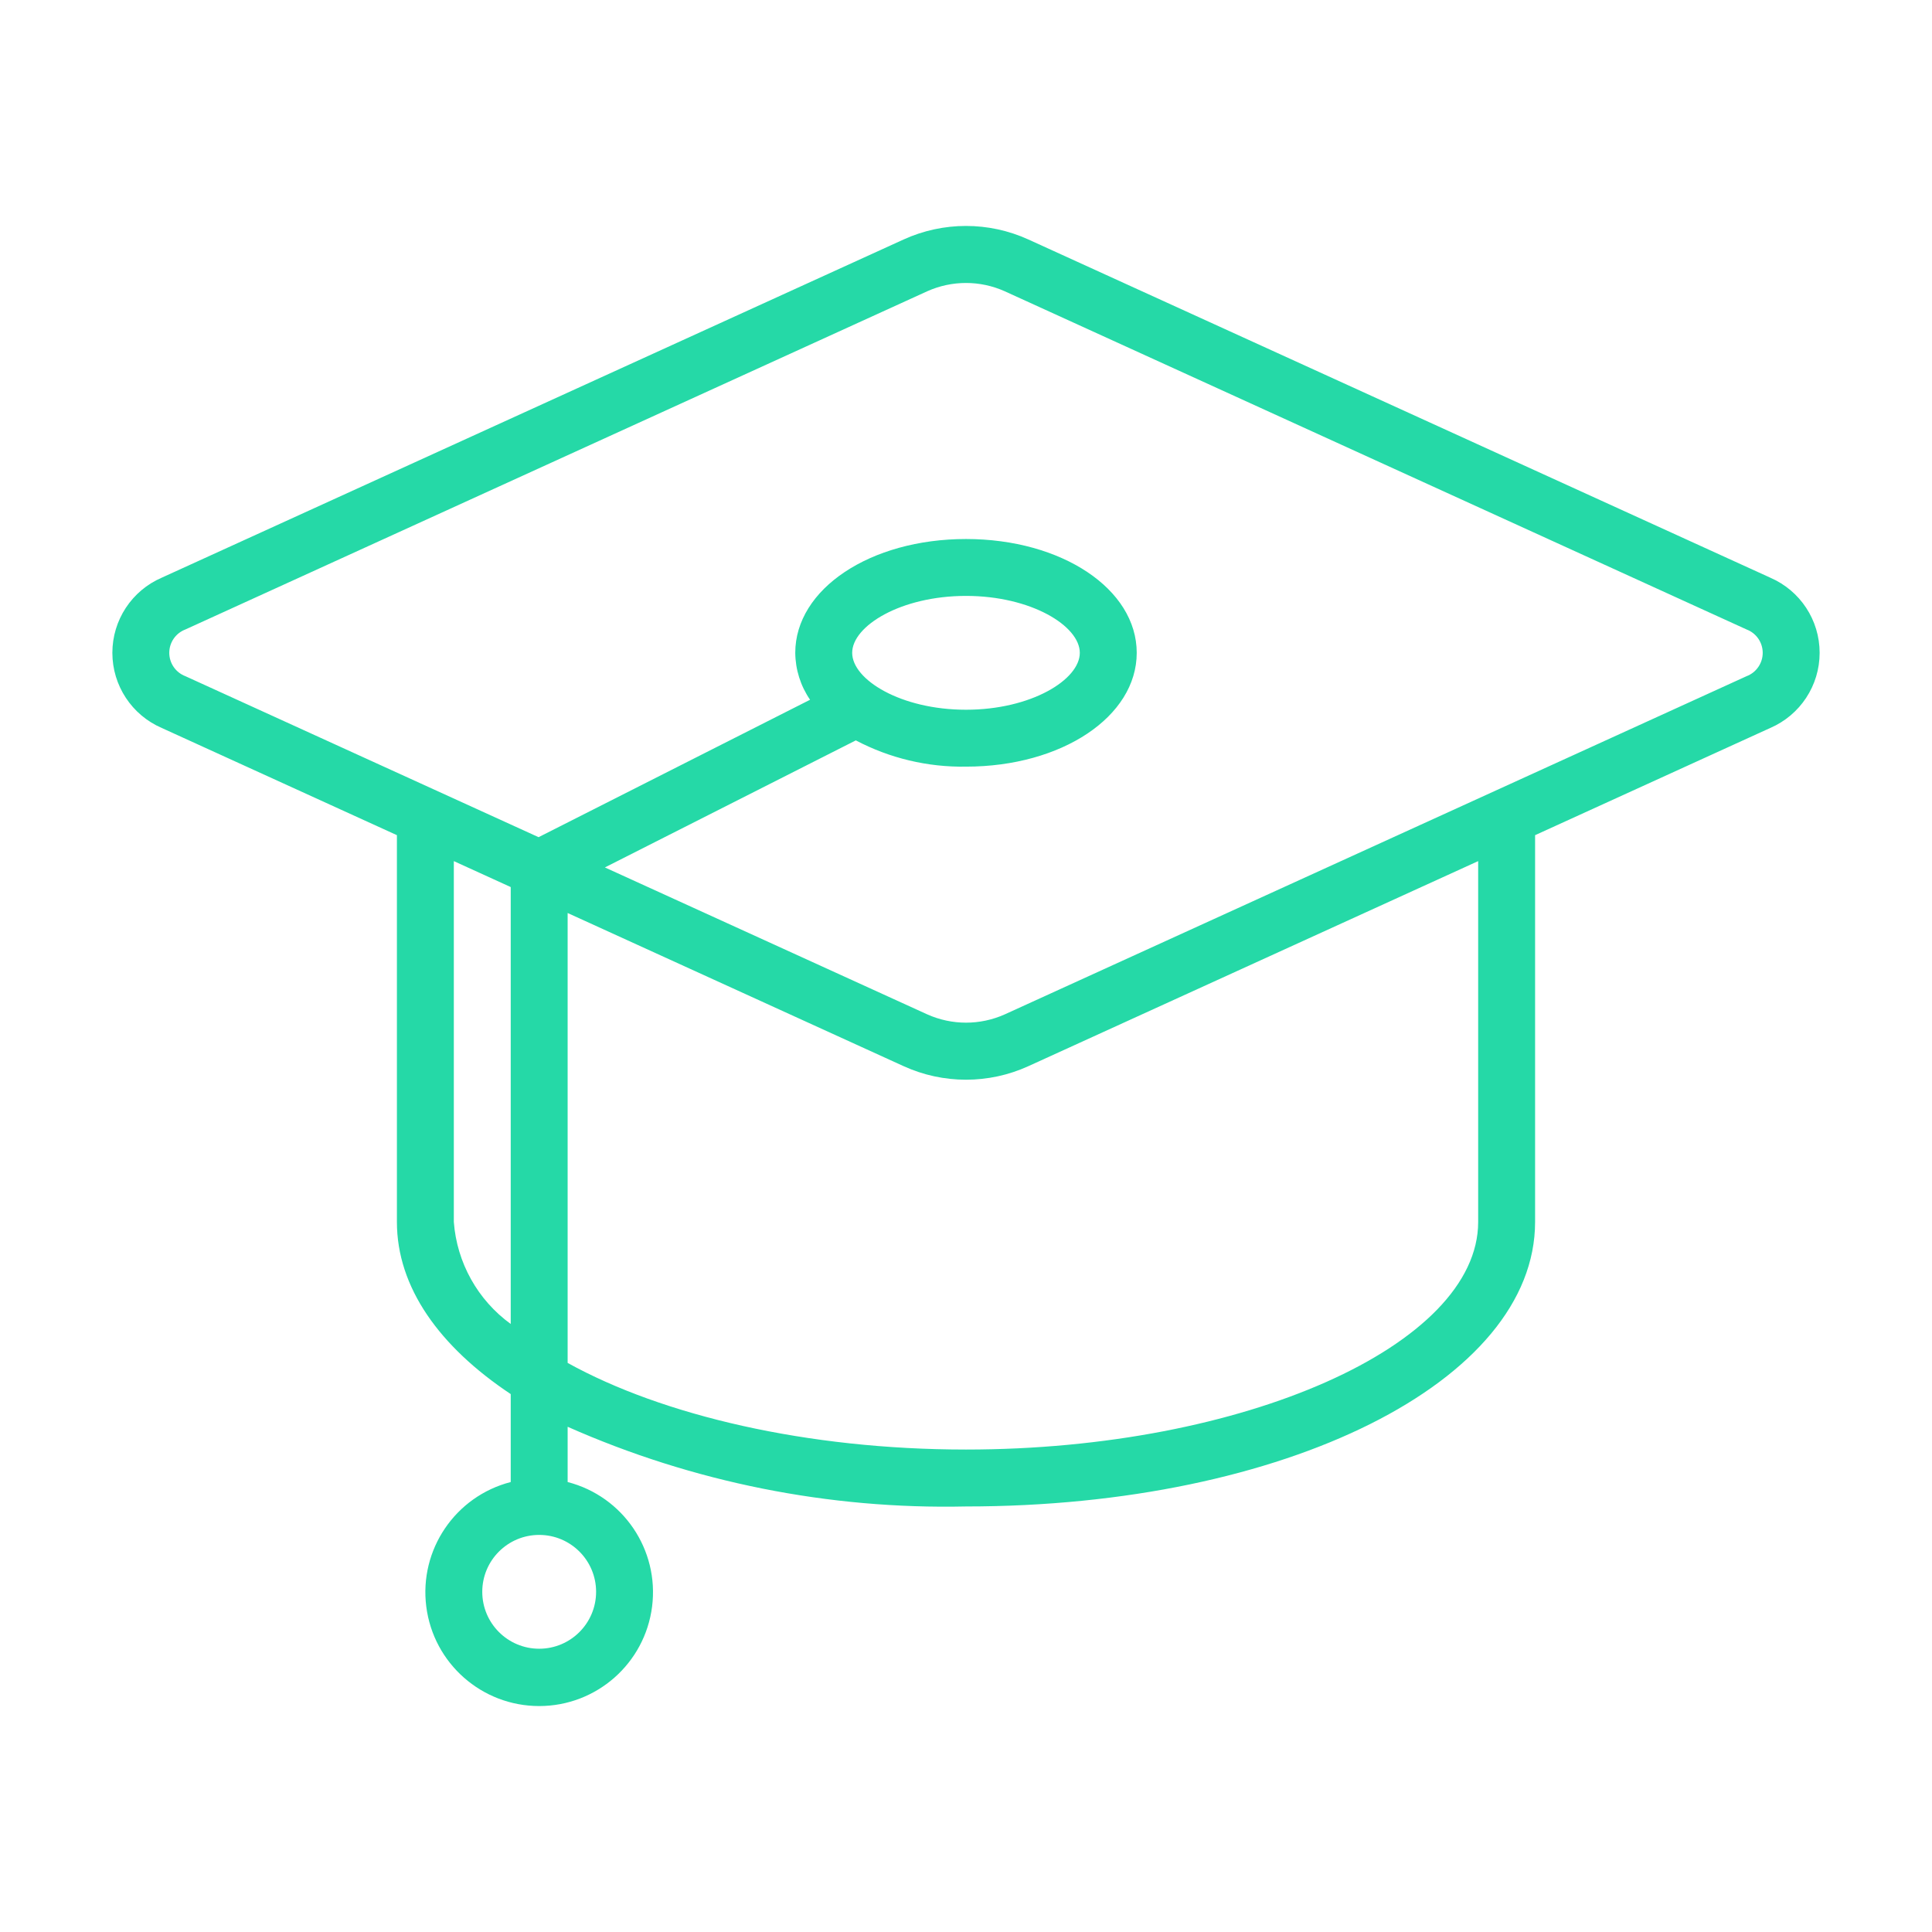
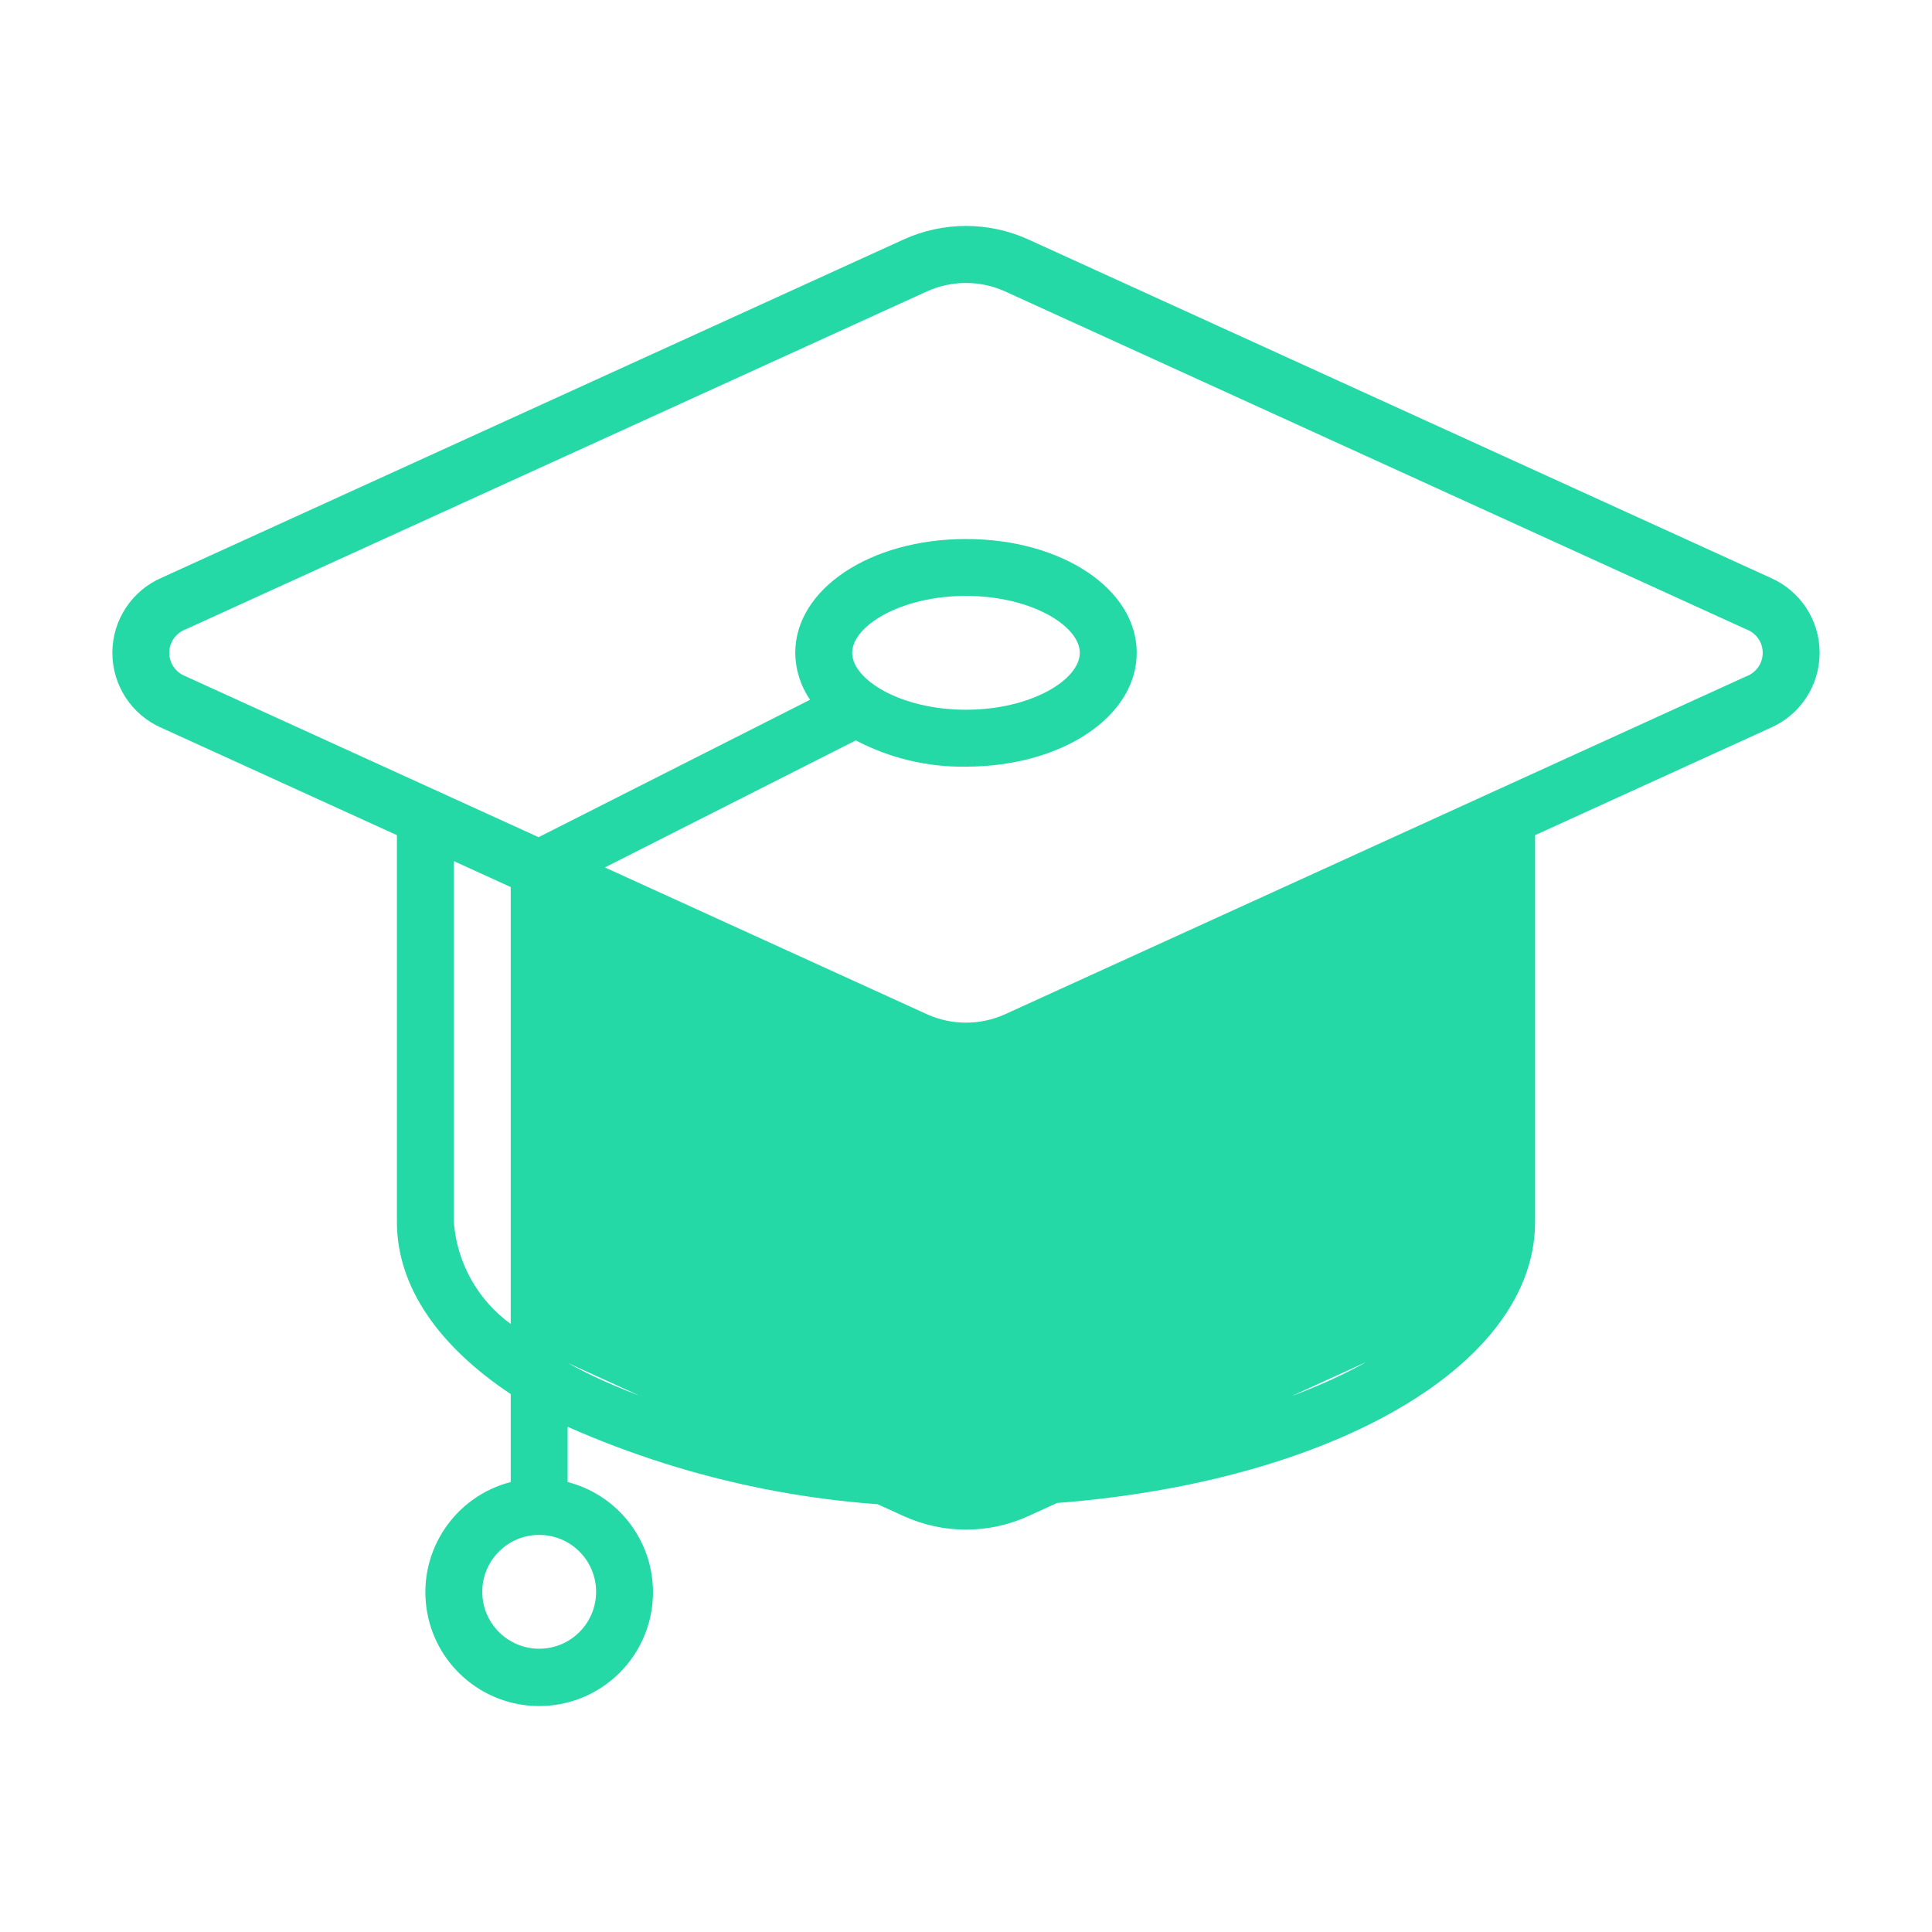
<svg xmlns="http://www.w3.org/2000/svg" width="100%" height="100%" viewBox="0 0 100 100" version="1.1" xml:space="preserve" style="fill-rule:evenodd;clip-rule:evenodd;stroke-linejoin:round;stroke-miterlimit:2;">
-   <path id="healthcare-1" d="M91.626,29.899l-38.396,-17.503c-2.052,-0.935 -4.408,-0.935 -6.46,0l-38.394,17.503c-1.554,0.669 -2.56,2.199 -2.56,3.891c0,1.692 1.006,3.221 2.56,3.891l12.168,5.547l0,20.018c0,3.387 2.196,6.452 5.891,8.912l0,4.552c-2.872,0.742 -4.745,3.504 -4.371,6.447c0.374,2.942 2.877,5.148 5.844,5.148c2.967,0 5.47,-2.206 5.844,-5.148c0.374,-2.943 -1.499,-5.705 -4.371,-6.447l-0,-2.86c6.486,2.873 13.526,4.281 20.619,4.124c16.517,-0 29.456,-6.47 29.456,-14.728l-0,-20.018l12.168,-5.547c1.554,-0.67 2.56,-2.199 2.56,-3.891c-0,-1.692 -1.006,-3.222 -2.56,-3.891l0.002,-0Zm-60.772,52.493c-0,1.627 -1.319,2.946 -2.946,2.946c-1.627,-0 -2.946,-1.319 -2.946,-2.946c0,-1.627 1.319,-2.945 2.946,-2.945c1.627,-0 2.946,1.318 2.946,2.945Zm-7.364,-19.146l-0,-18.675l2.945,1.343l0,22.615c-1.711,-1.242 -2.788,-3.175 -2.945,-5.283Zm53.02,-0c0,6.387 -12.14,11.782 -26.51,11.782c-8.228,0 -15.713,-1.767 -20.619,-4.484l-0,-23.287l17.389,7.927c2.052,0.936 4.409,0.936 6.46,-0l23.28,-10.613l0,18.675l0,-0Zm13.893,-28.247l-38.394,17.504c-1.277,0.573 -2.739,0.573 -4.016,0l-16.684,-7.605l12.988,-6.576c1.757,0.925 3.718,1.392 5.703,1.359c4.955,0 8.837,-2.588 8.837,-5.891c-0,-3.303 -3.882,-5.891 -8.837,-5.891c-4.954,-0 -8.837,2.588 -8.837,5.891c0.008,0.868 0.275,1.713 0.766,2.429l-14.052,7.113l-18.28,-8.333c-0.503,-0.19 -0.835,-0.672 -0.835,-1.209c0,-0.537 0.332,-1.019 0.835,-1.209l38.394,-17.504c1.278,-0.574 2.739,-0.574 4.017,-0l38.395,17.504c0.503,0.19 0.835,0.672 0.835,1.209c0,0.537 -0.332,1.019 -0.835,1.209Zm-46.294,-1.209c-0,-1.39 2.518,-2.946 5.891,-2.946c3.373,0 5.891,1.555 5.891,2.946c0,1.39 -2.518,2.946 -5.891,2.946c-3.373,-0 -5.891,-1.556 -5.891,-2.946Z" style="fill:#25d9a7;fill-rule:nonzero;" />
-   <rect x="0" y="0" width="100" height="100" style="fill:none;" />
+   <path id="healthcare-1" d="M91.626,29.899l-38.396,-17.503c-2.052,-0.935 -4.408,-0.935 -6.46,0l-38.394,17.503c-1.554,0.669 -2.56,2.199 -2.56,3.891c0,1.692 1.006,3.221 2.56,3.891l12.168,5.547l0,20.018c0,3.387 2.196,6.452 5.891,8.912l0,4.552c-2.872,0.742 -4.745,3.504 -4.371,6.447c0.374,2.942 2.877,5.148 5.844,5.148c2.967,0 5.47,-2.206 5.844,-5.148c0.374,-2.943 -1.499,-5.705 -4.371,-6.447l-0,-2.86c6.486,2.873 13.526,4.281 20.619,4.124c16.517,-0 29.456,-6.47 29.456,-14.728l-0,-20.018l12.168,-5.547c1.554,-0.67 2.56,-2.199 2.56,-3.891c-0,-1.692 -1.006,-3.222 -2.56,-3.891l0.002,-0Zm-60.772,52.493c-0,1.627 -1.319,2.946 -2.946,2.946c-1.627,-0 -2.946,-1.319 -2.946,-2.946c0,-1.627 1.319,-2.945 2.946,-2.945c1.627,-0 2.946,1.318 2.946,2.945Zm-7.364,-19.146l-0,-18.675l2.945,1.343l0,22.615c-1.711,-1.242 -2.788,-3.175 -2.945,-5.283Zm53.02,-0c0,6.387 -12.14,11.782 -26.51,11.782c-8.228,0 -15.713,-1.767 -20.619,-4.484l17.389,7.927c2.052,0.936 4.409,0.936 6.46,-0l23.28,-10.613l0,18.675l0,-0Zm13.893,-28.247l-38.394,17.504c-1.277,0.573 -2.739,0.573 -4.016,0l-16.684,-7.605l12.988,-6.576c1.757,0.925 3.718,1.392 5.703,1.359c4.955,0 8.837,-2.588 8.837,-5.891c-0,-3.303 -3.882,-5.891 -8.837,-5.891c-4.954,-0 -8.837,2.588 -8.837,5.891c0.008,0.868 0.275,1.713 0.766,2.429l-14.052,7.113l-18.28,-8.333c-0.503,-0.19 -0.835,-0.672 -0.835,-1.209c0,-0.537 0.332,-1.019 0.835,-1.209l38.394,-17.504c1.278,-0.574 2.739,-0.574 4.017,-0l38.395,17.504c0.503,0.19 0.835,0.672 0.835,1.209c0,0.537 -0.332,1.019 -0.835,1.209Zm-46.294,-1.209c-0,-1.39 2.518,-2.946 5.891,-2.946c3.373,0 5.891,1.555 5.891,2.946c0,1.39 -2.518,2.946 -5.891,2.946c-3.373,-0 -5.891,-1.556 -5.891,-2.946Z" style="fill:#25d9a7;fill-rule:nonzero;" />
</svg>